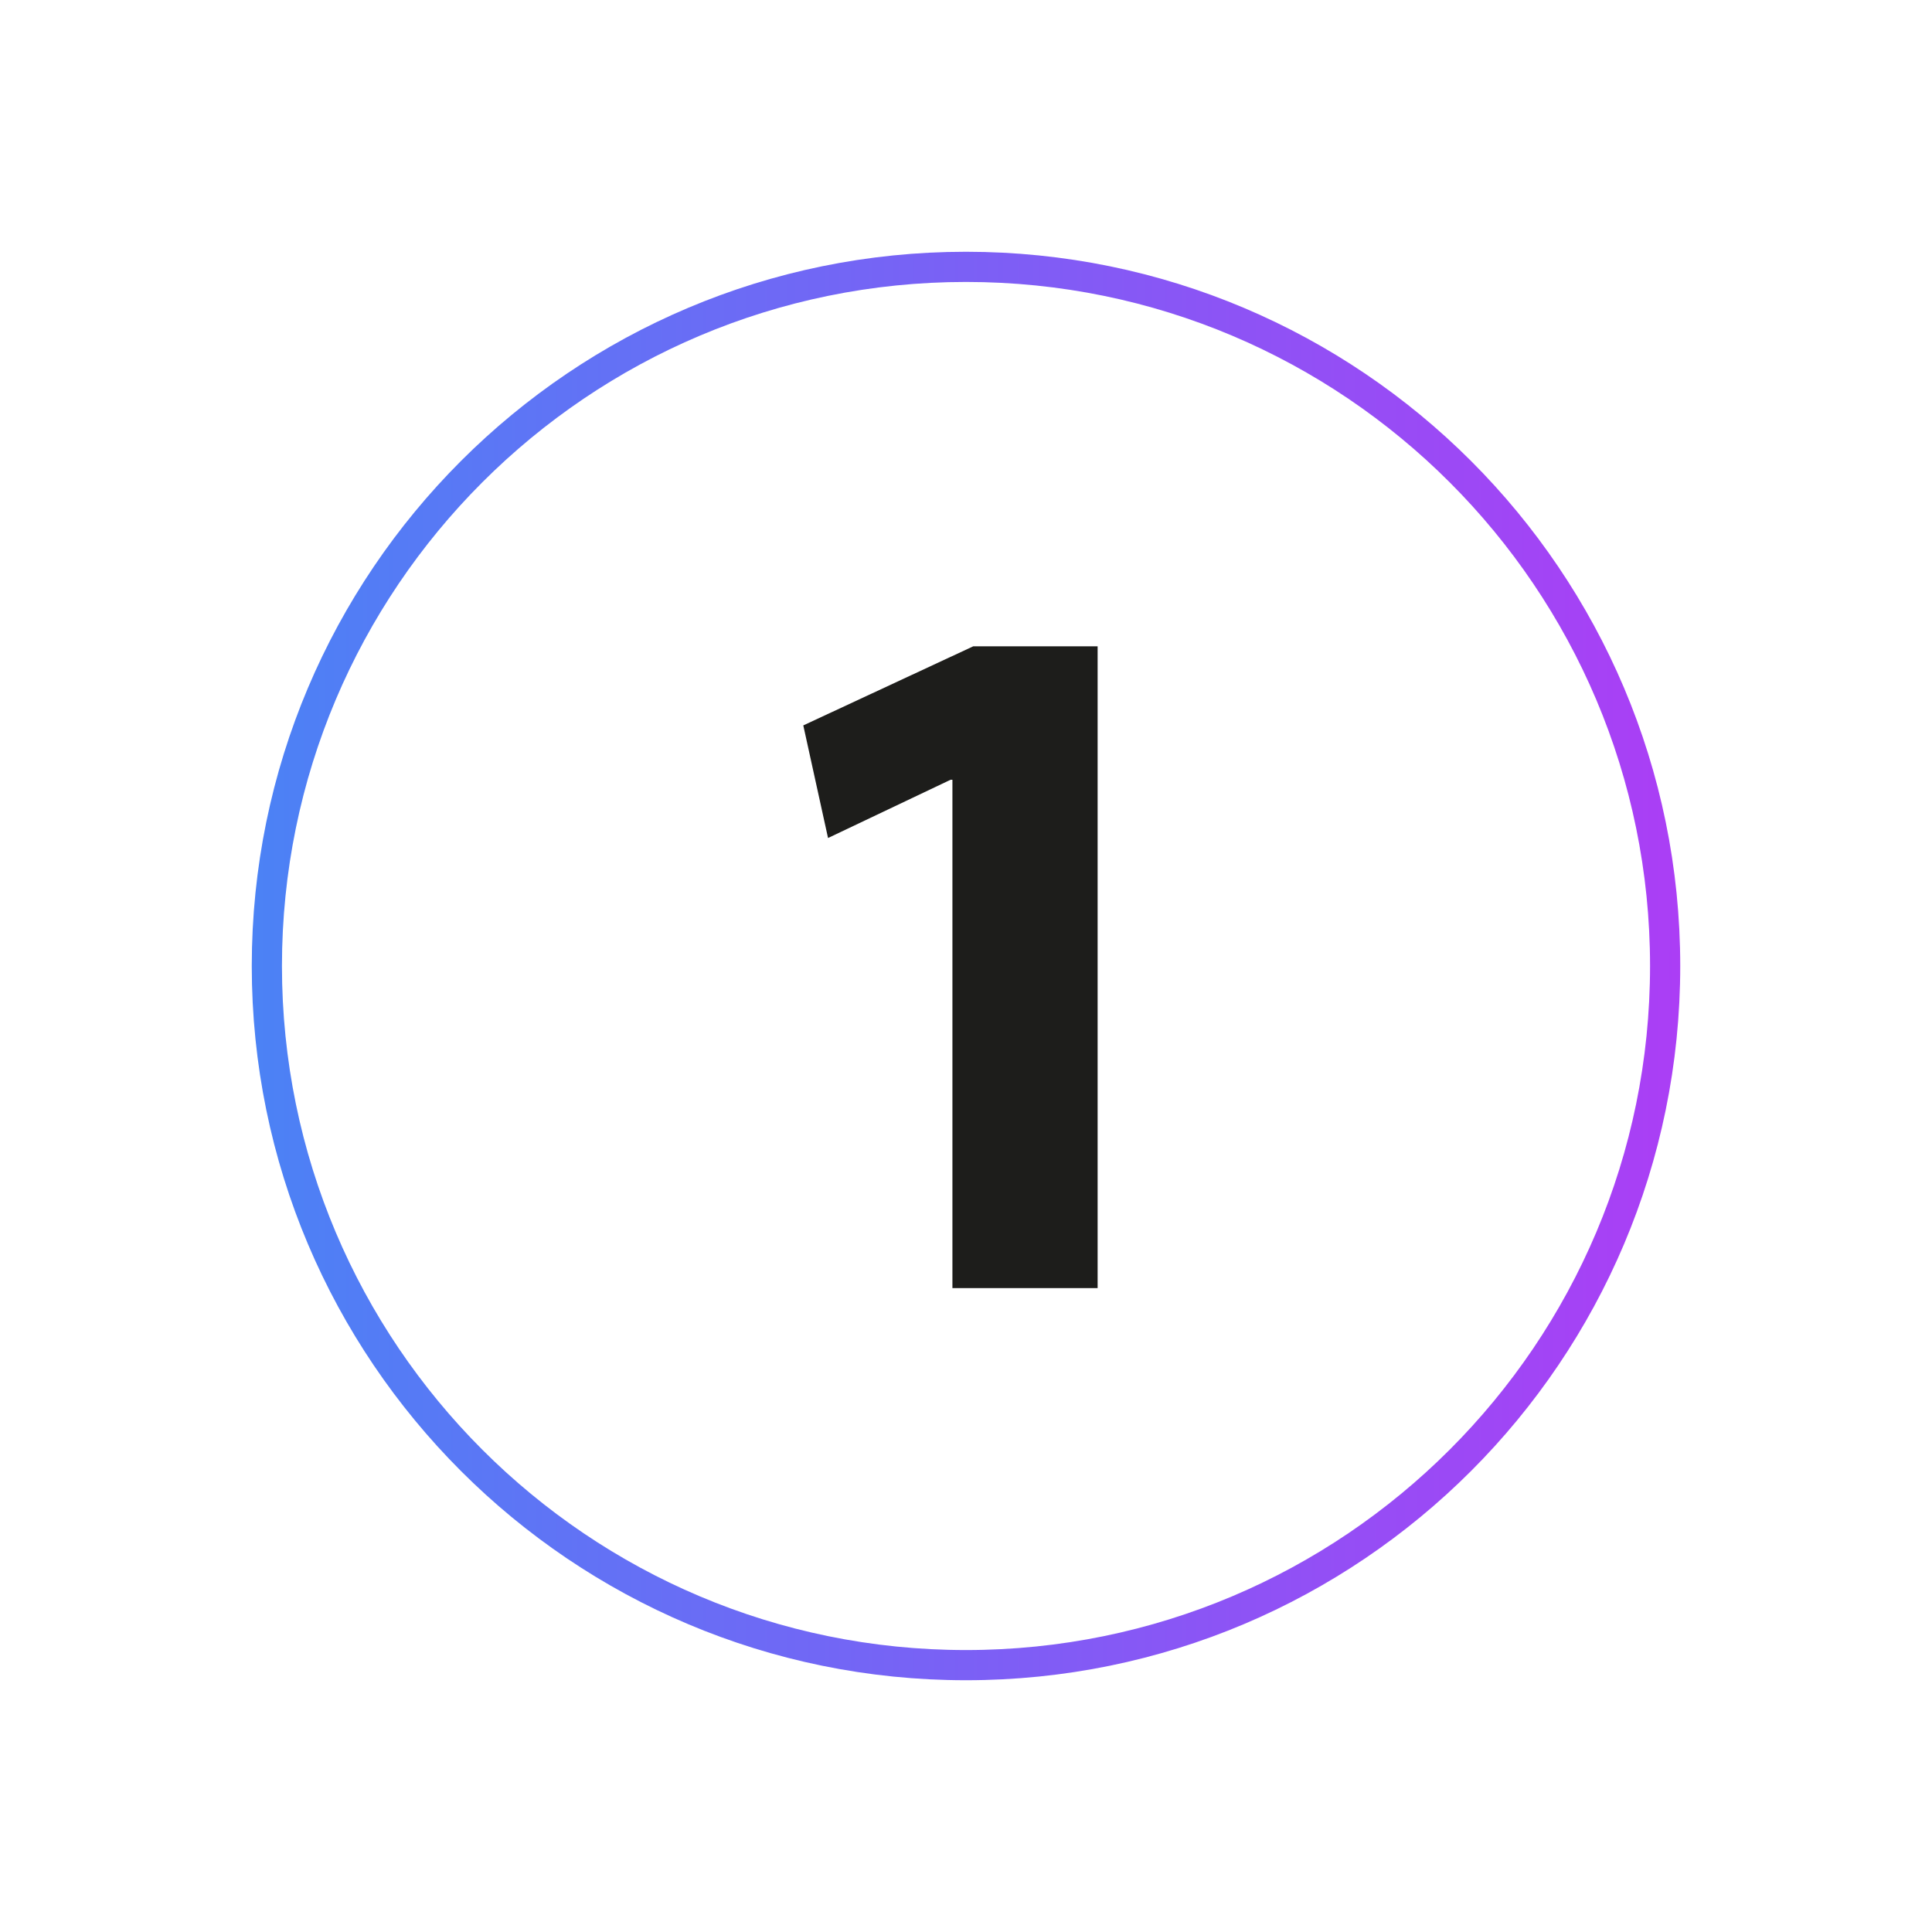
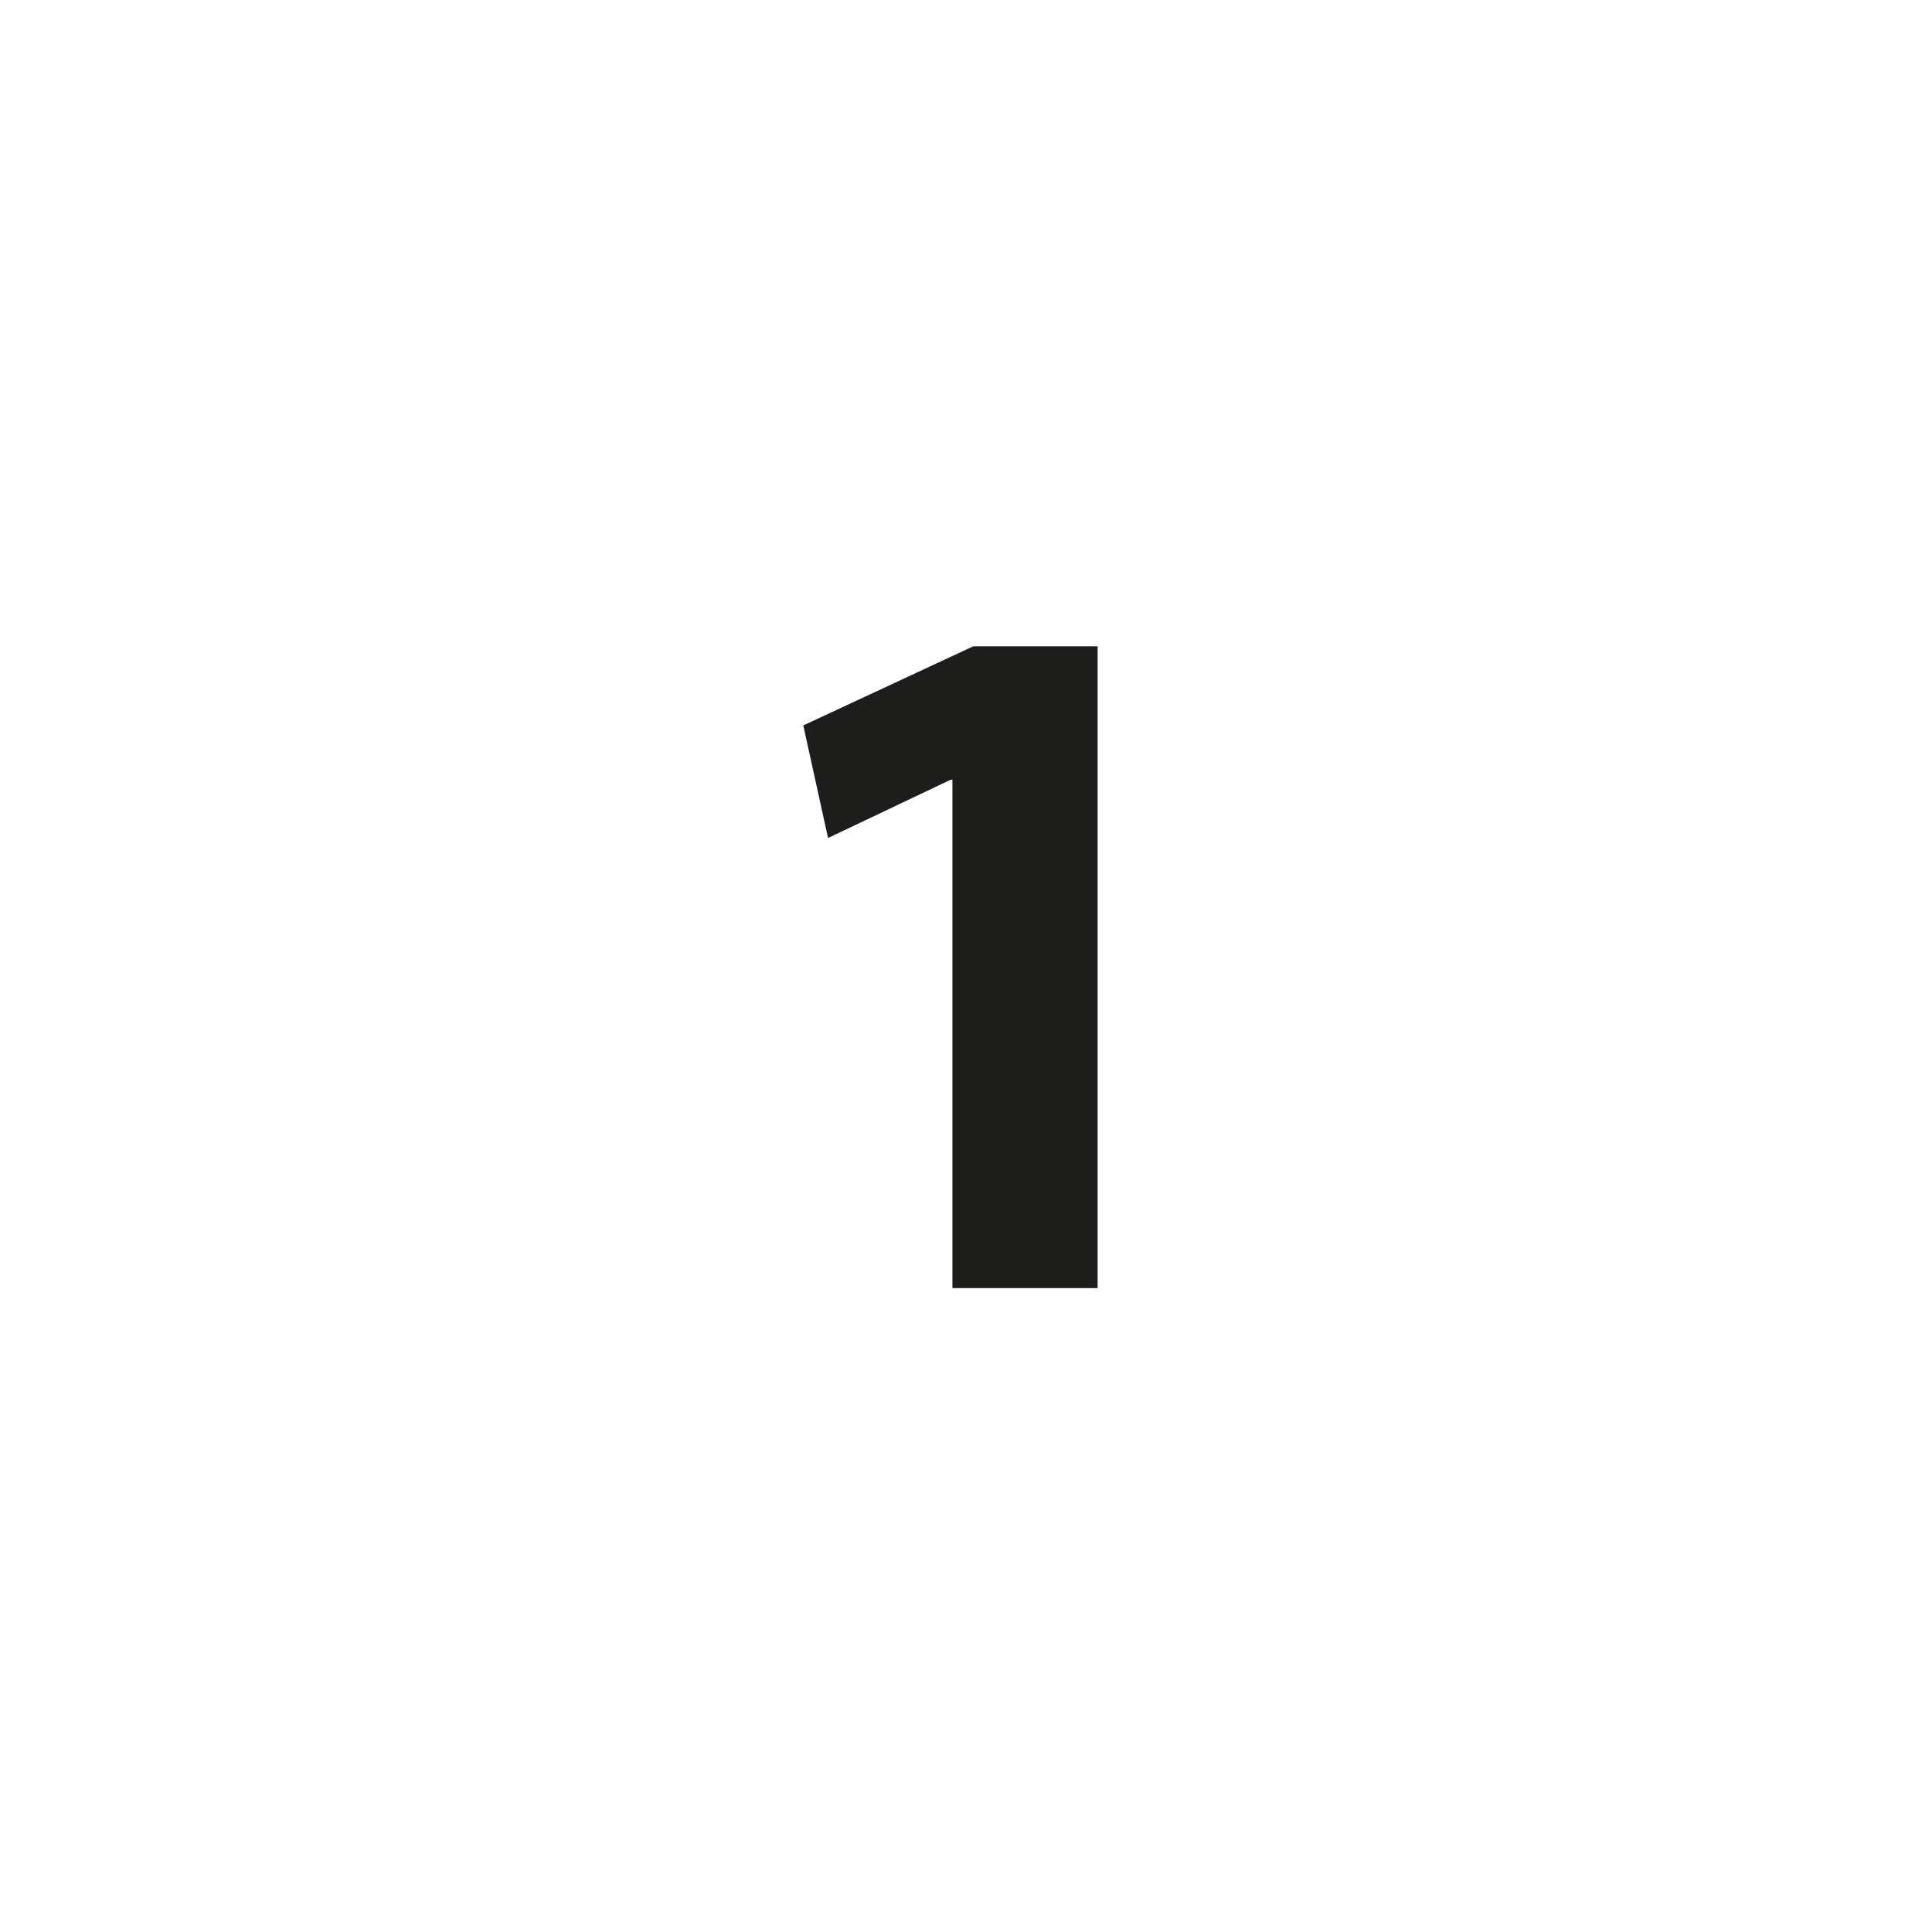
<svg xmlns="http://www.w3.org/2000/svg" id="uuid-86e8f6f3-e2ea-4dd8-bb62-8f3a1e263bfd" viewBox="0 0 64 64">
  <defs>
    <linearGradient id="uuid-646ec4f1-54a7-4bb9-8836-6b42c67f5b69" x1="8.34" y1="32" x2="55.66" y2="32" gradientUnits="userSpaceOnUse">
      <stop offset="0" stop-color="#4b82f5" />
      <stop offset="1" stop-color="#ab3ef5" />
    </linearGradient>
  </defs>
-   <path d="m55.16,32c0,12.79-10.37,23.16-23.16,23.16s-23.16-10.37-23.16-23.16S19.21,8.84,32,8.84s23.16,10.37,23.16,23.16Z" fill="none" stroke="url(#uuid-646ec4f1-54a7-4bb9-8836-6b42c67f5b69)" stroke-miterlimit="10" />
  <path d="m31.56,25.83h-.07l-4.06,1.93-.82-3.73,5.63-2.62h4.12v21.26h-4.81v-16.85Z" fill="#1d1d1b" stroke-width="0" />
</svg>